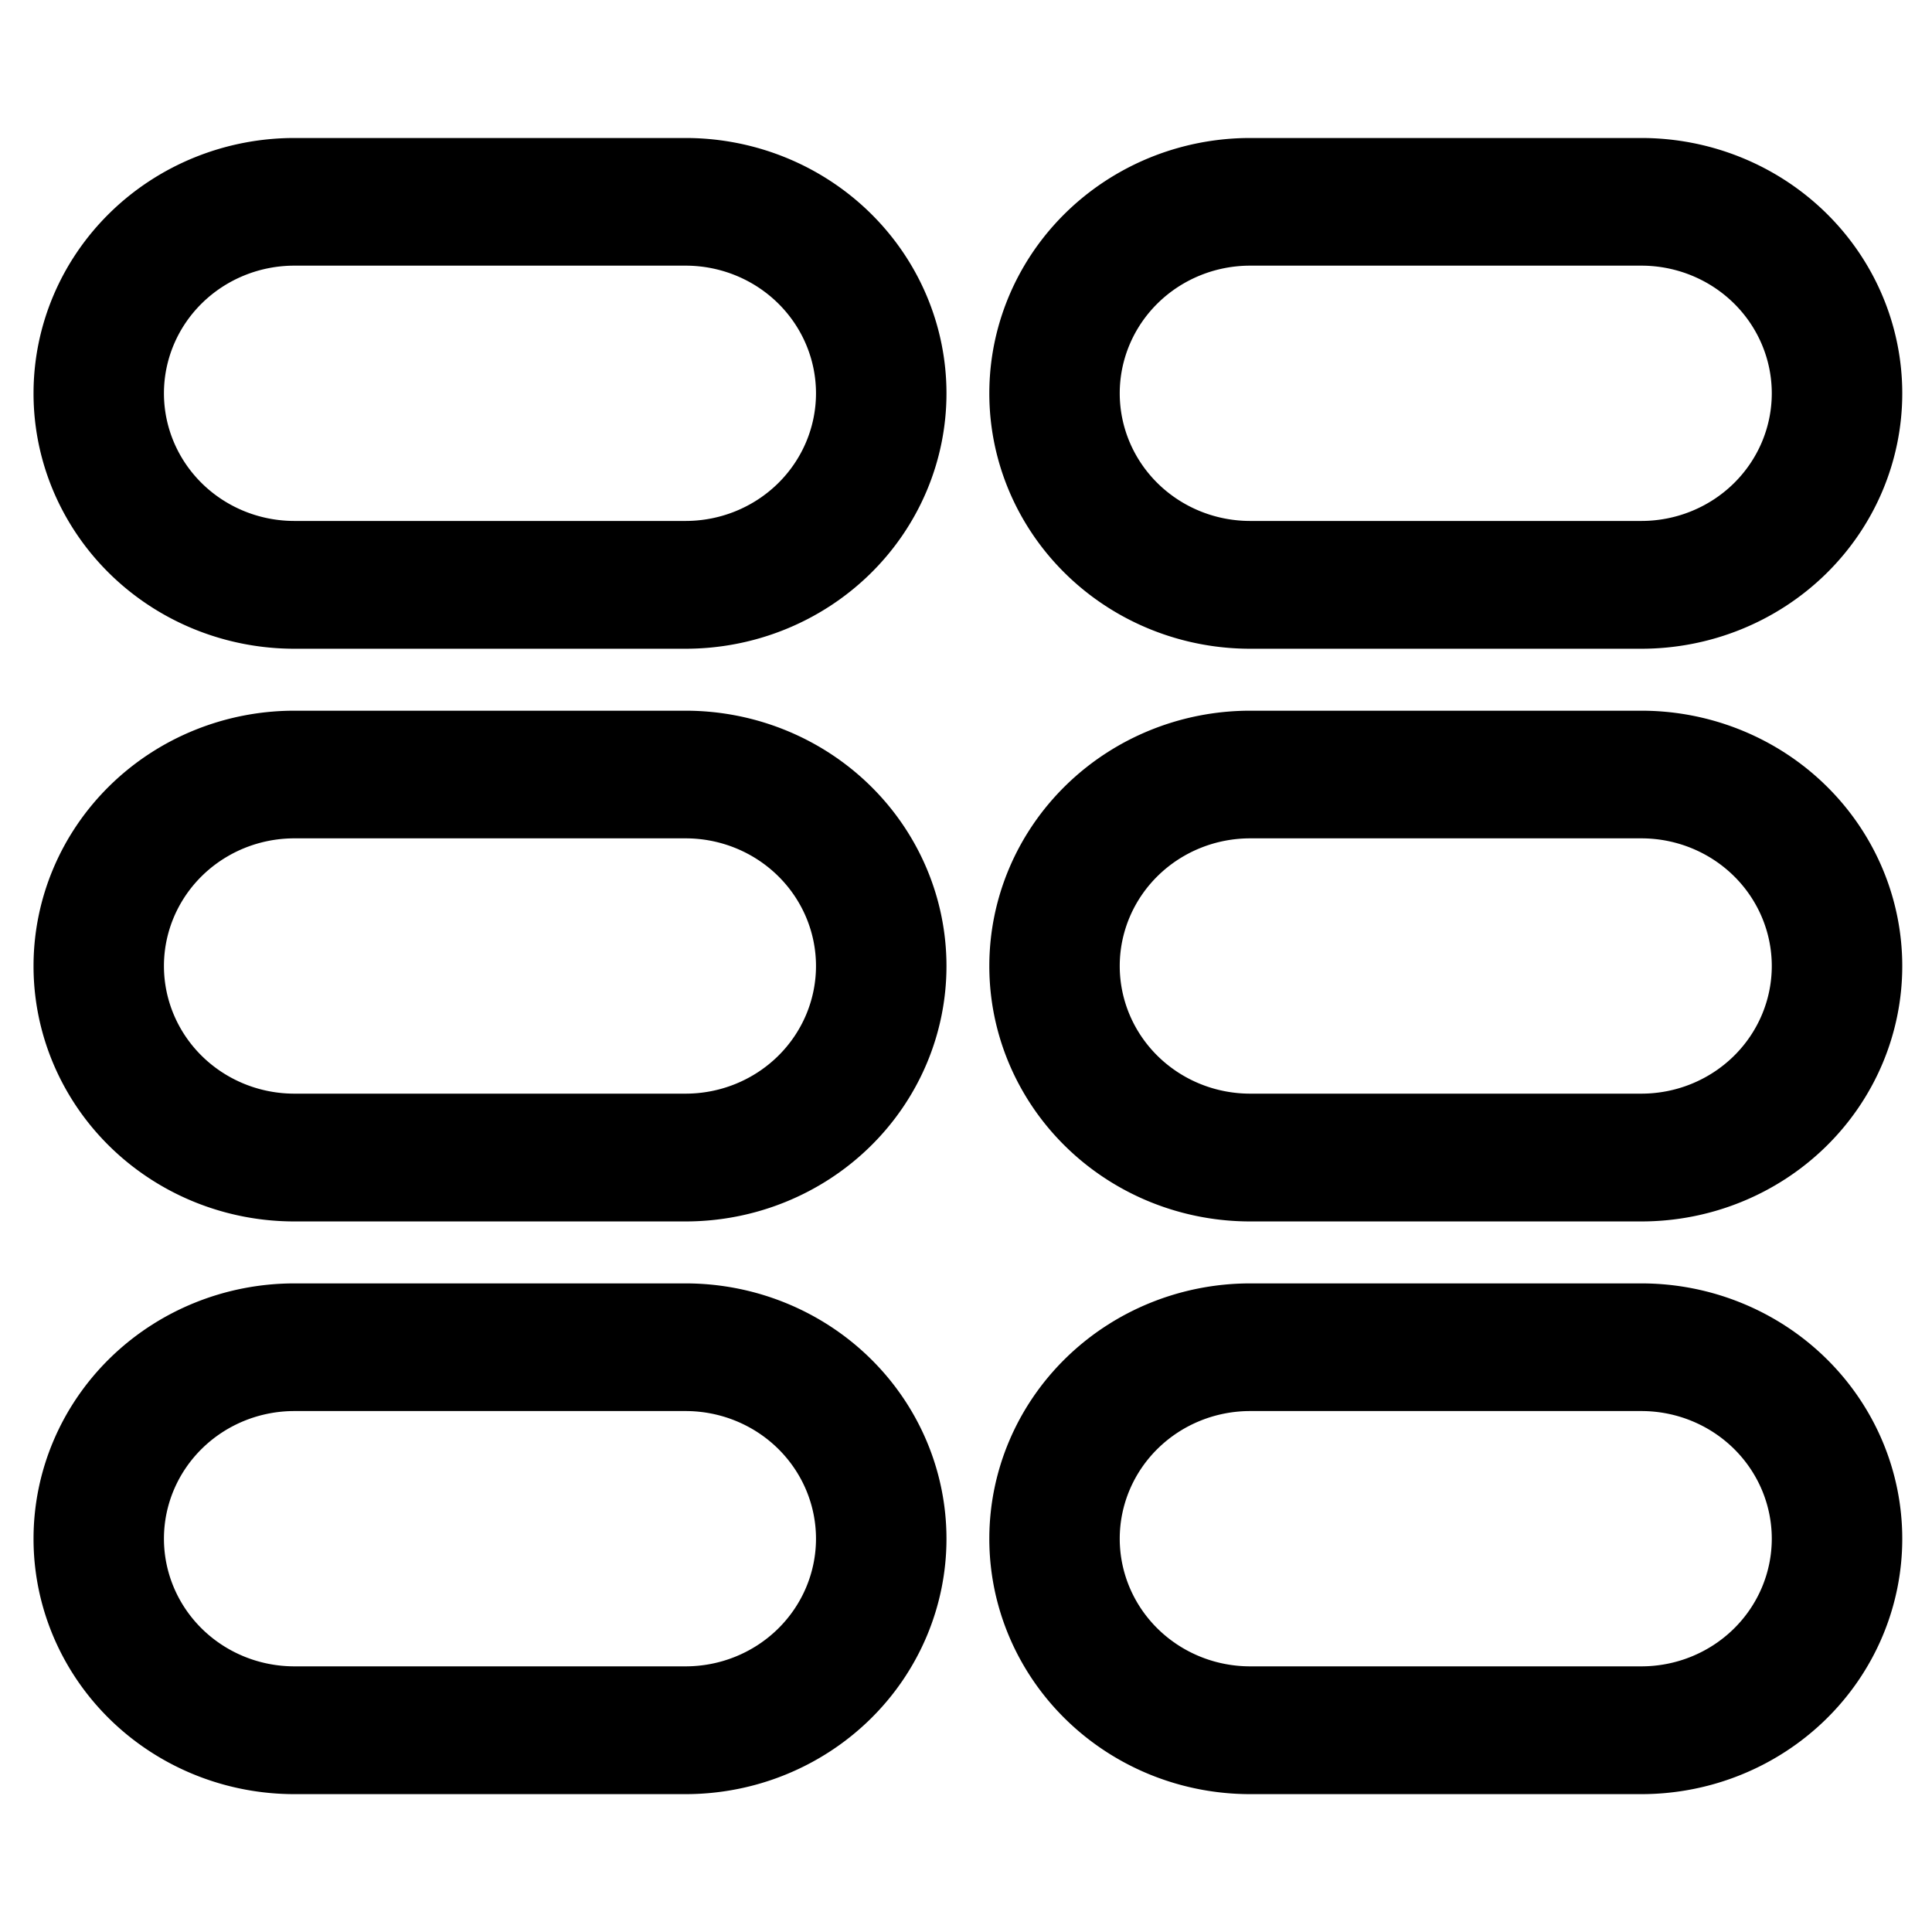
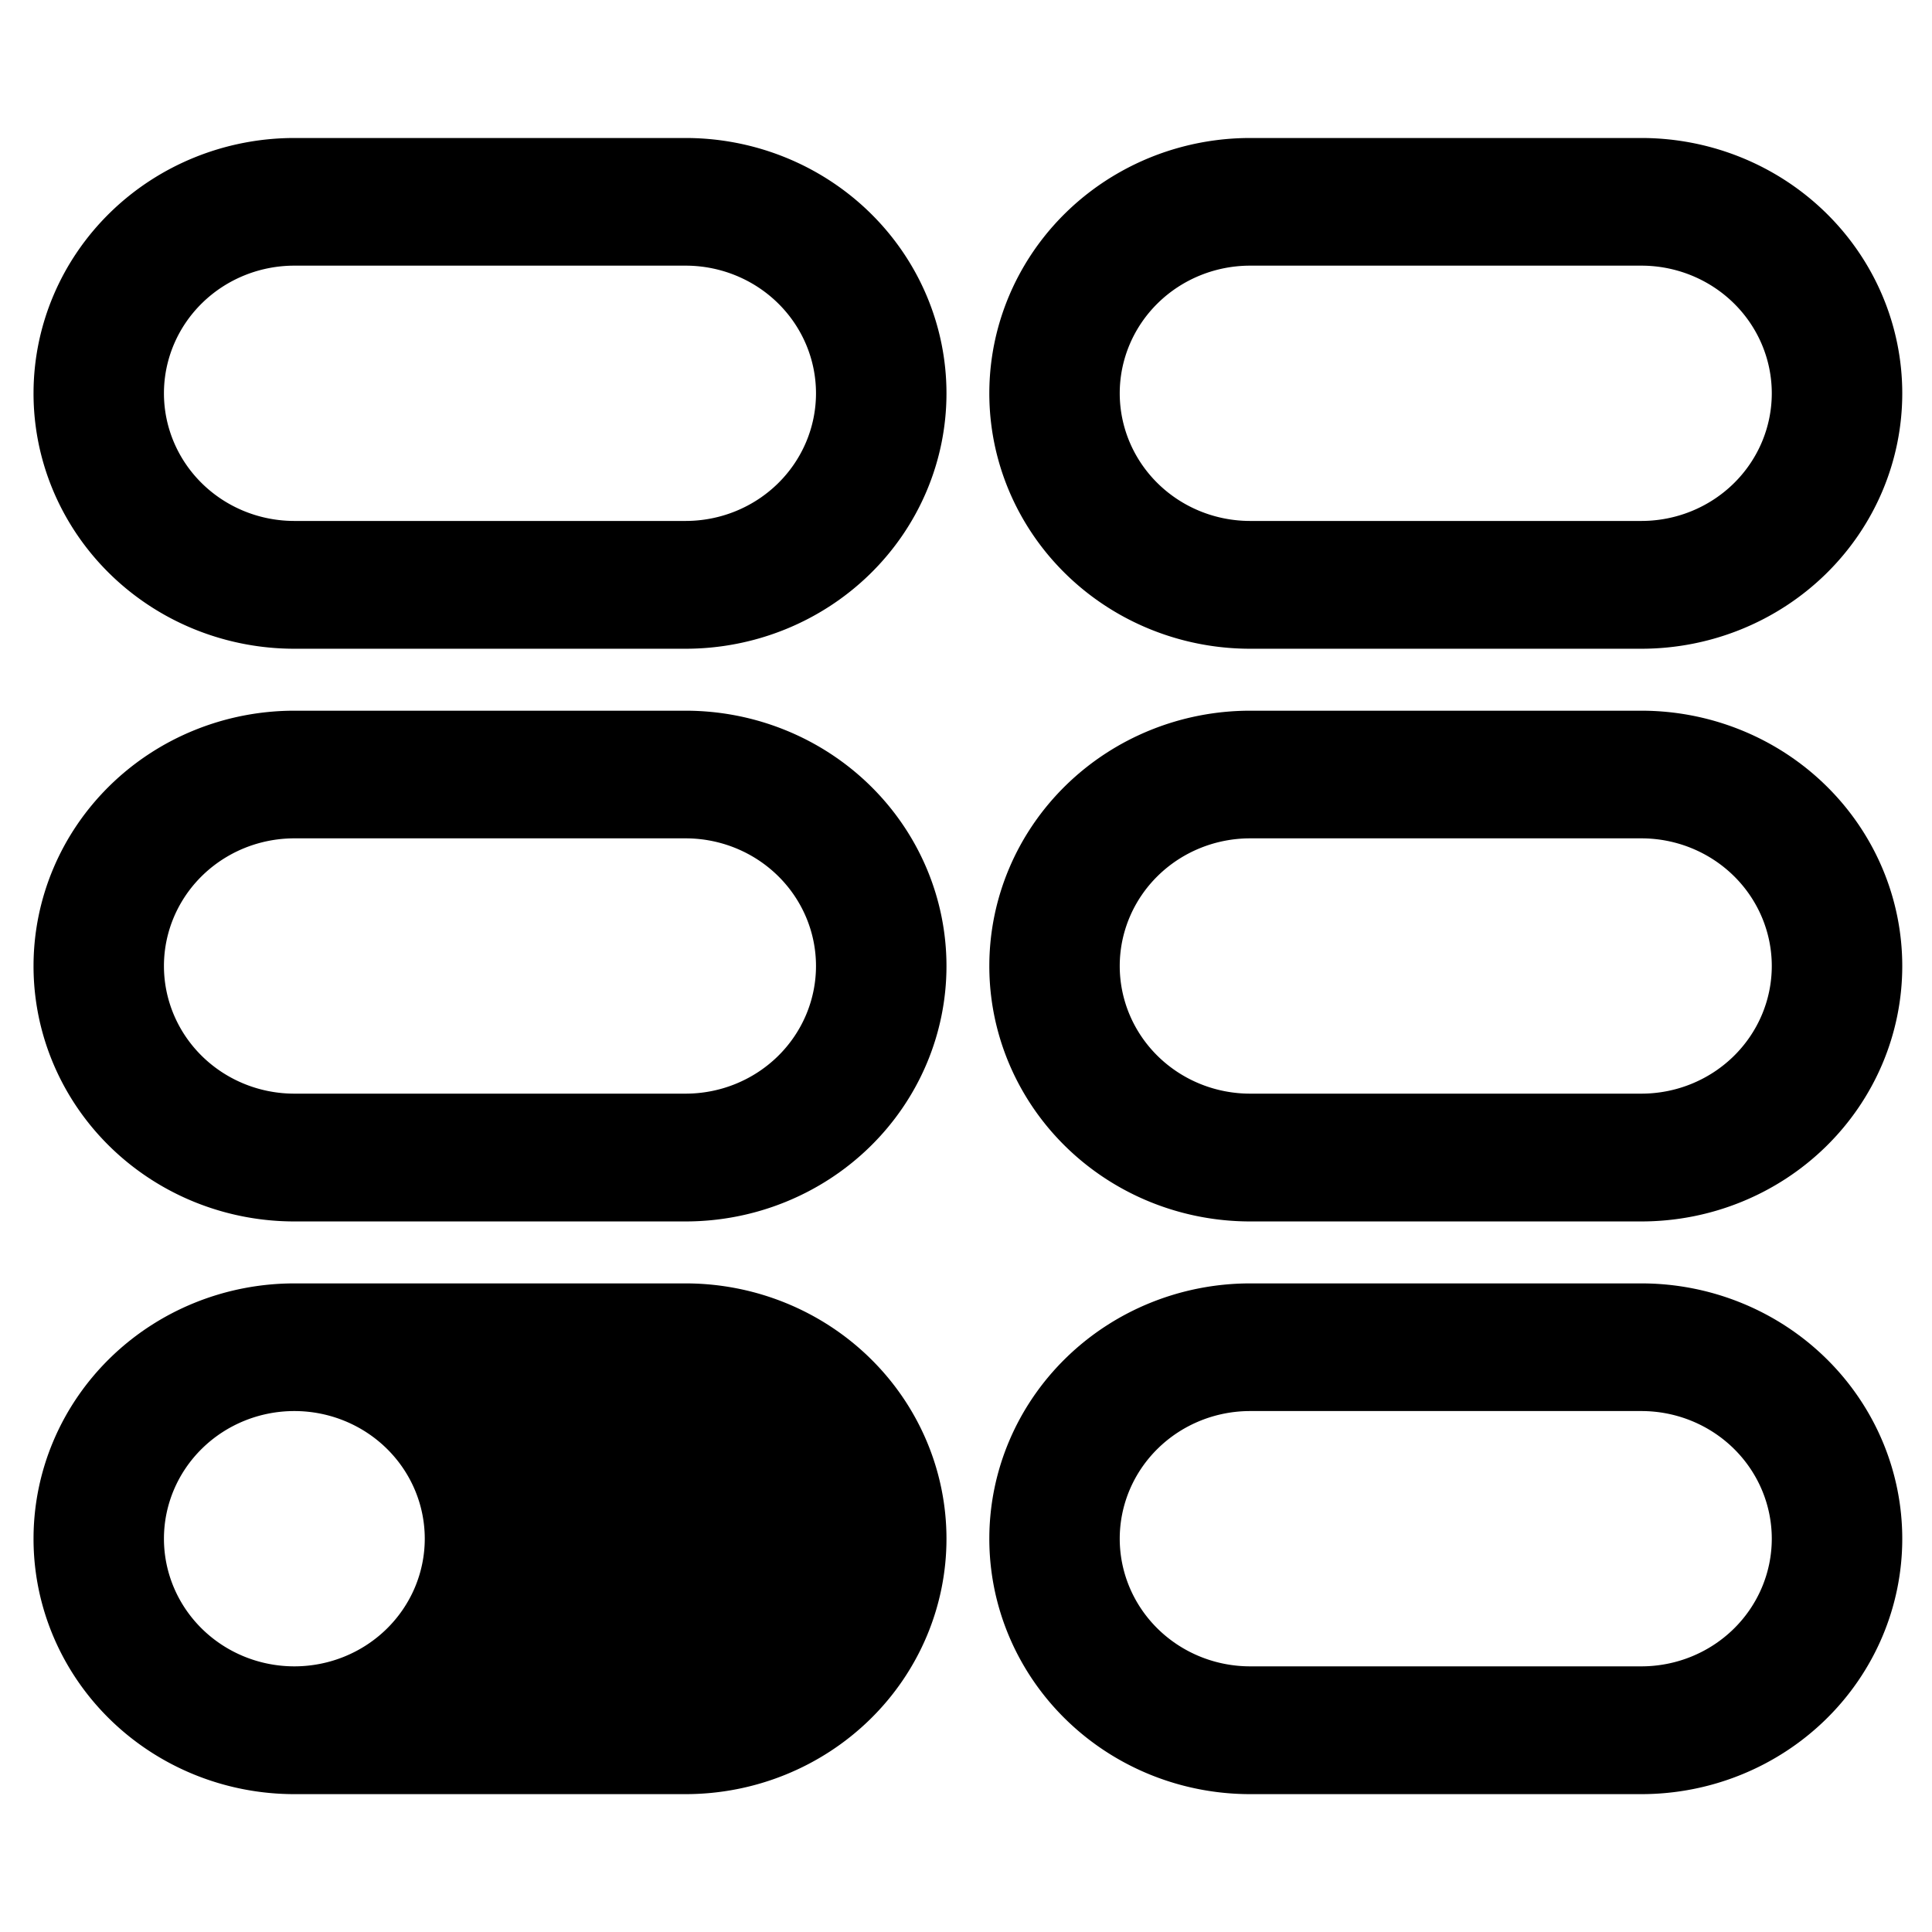
<svg xmlns="http://www.w3.org/2000/svg" fill="none" viewBox="0 0 14 14">
  <desc>O Streamline Icon: https://streamlinehq.com</desc>
-   <path fill="#000" fill-rule="evenodd" d="M1.188 2.85a.945.925 0 0 0 .945.925h2.835a.945.925 0 1 0 0-1.85H2.133a.945.925 0 0 0-.945.925m-.945 0A1.89 1.85 0 0 1 2.133 1h2.835a1.89 1.85 0 0 1 0 3.701H2.133A1.89 1.85 0 0 1 .243 2.85M1.188 7a.945.925 0 0 0 .945.925h2.835a.945.925 0 1 0 0-1.85H2.133A.945.925 0 0 0 1.188 7M.243 7a1.89 1.85 0 0 1 1.89-1.85h2.835a1.89 1.85 0 0 1 0 3.701H2.133A1.89 1.85 0 0 1 .243 7m.945 4.15a.945.925 0 0 0 .945.925h2.835a.945.925 0 1 0 0-1.85H2.133a.945.925 0 0 0-.945.925m-.945 0a1.89 1.85 0 0 1 1.89-1.85h2.835a1.89 1.85 0 0 1 0 3.701H2.133a1.89 1.85 0 0 1-1.89-1.851m7.871-8.3a.945.925 0 0 0 .945.925h2.835a.945.925 0 1 0 0-1.85H9.059a.945.925 0 0 0-.945.925m-.945 0A1.89 1.85 0 0 1 9.059 1h2.835a1.89 1.85 0 0 1 0 3.701H9.059a1.89 1.85 0 0 1-1.89-1.851M8.114 7a.945.925 0 0 0 .945.925h2.835a.945.925 0 1 0 0-1.85H9.059A.945.925 0 0 0 8.114 7m-.945 0a1.89 1.85 0 0 1 1.89-1.85h2.835a1.89 1.85 0 0 1 0 3.701H9.059A1.89 1.85 0 0 1 7.169 7m.945 4.15a.945.925 0 0 0 .945.925h2.835a.945.925 0 1 0 0-1.85H9.059a.945.925 0 0 0-.945.925m-.945 0a1.89 1.85 0 0 1 1.89-1.85h2.835a1.89 1.85 0 0 1 0 3.701H9.059a1.89 1.85 0 0 1-1.89-1.851" clip-rule="evenodd" />
+   <path fill="#000" fill-rule="evenodd" d="M1.188 2.85a.945.925 0 0 0 .945.925h2.835a.945.925 0 1 0 0-1.85H2.133a.945.925 0 0 0-.945.925m-.945 0A1.89 1.85 0 0 1 2.133 1h2.835a1.89 1.85 0 0 1 0 3.701H2.133A1.89 1.85 0 0 1 .243 2.85M1.188 7a.945.925 0 0 0 .945.925h2.835a.945.925 0 1 0 0-1.85H2.133A.945.925 0 0 0 1.188 7M.243 7a1.89 1.85 0 0 1 1.89-1.85h2.835a1.89 1.85 0 0 1 0 3.701H2.133A1.89 1.85 0 0 1 .243 7m.945 4.15a.945.925 0 0 0 .945.925a.945.925 0 1 0 0-1.85H2.133a.945.925 0 0 0-.945.925m-.945 0a1.89 1.85 0 0 1 1.89-1.85h2.835a1.89 1.85 0 0 1 0 3.701H2.133a1.89 1.85 0 0 1-1.89-1.851m7.871-8.3a.945.925 0 0 0 .945.925h2.835a.945.925 0 1 0 0-1.85H9.059a.945.925 0 0 0-.945.925m-.945 0A1.89 1.85 0 0 1 9.059 1h2.835a1.89 1.85 0 0 1 0 3.701H9.059a1.89 1.85 0 0 1-1.89-1.851M8.114 7a.945.925 0 0 0 .945.925h2.835a.945.925 0 1 0 0-1.85H9.059A.945.925 0 0 0 8.114 7m-.945 0a1.89 1.85 0 0 1 1.89-1.85h2.835a1.89 1.85 0 0 1 0 3.701H9.059A1.89 1.85 0 0 1 7.169 7m.945 4.15a.945.925 0 0 0 .945.925h2.835a.945.925 0 1 0 0-1.85H9.059a.945.925 0 0 0-.945.925m-.945 0a1.89 1.85 0 0 1 1.89-1.85h2.835a1.89 1.85 0 0 1 0 3.701H9.059a1.89 1.85 0 0 1-1.89-1.851" clip-rule="evenodd" />
</svg>